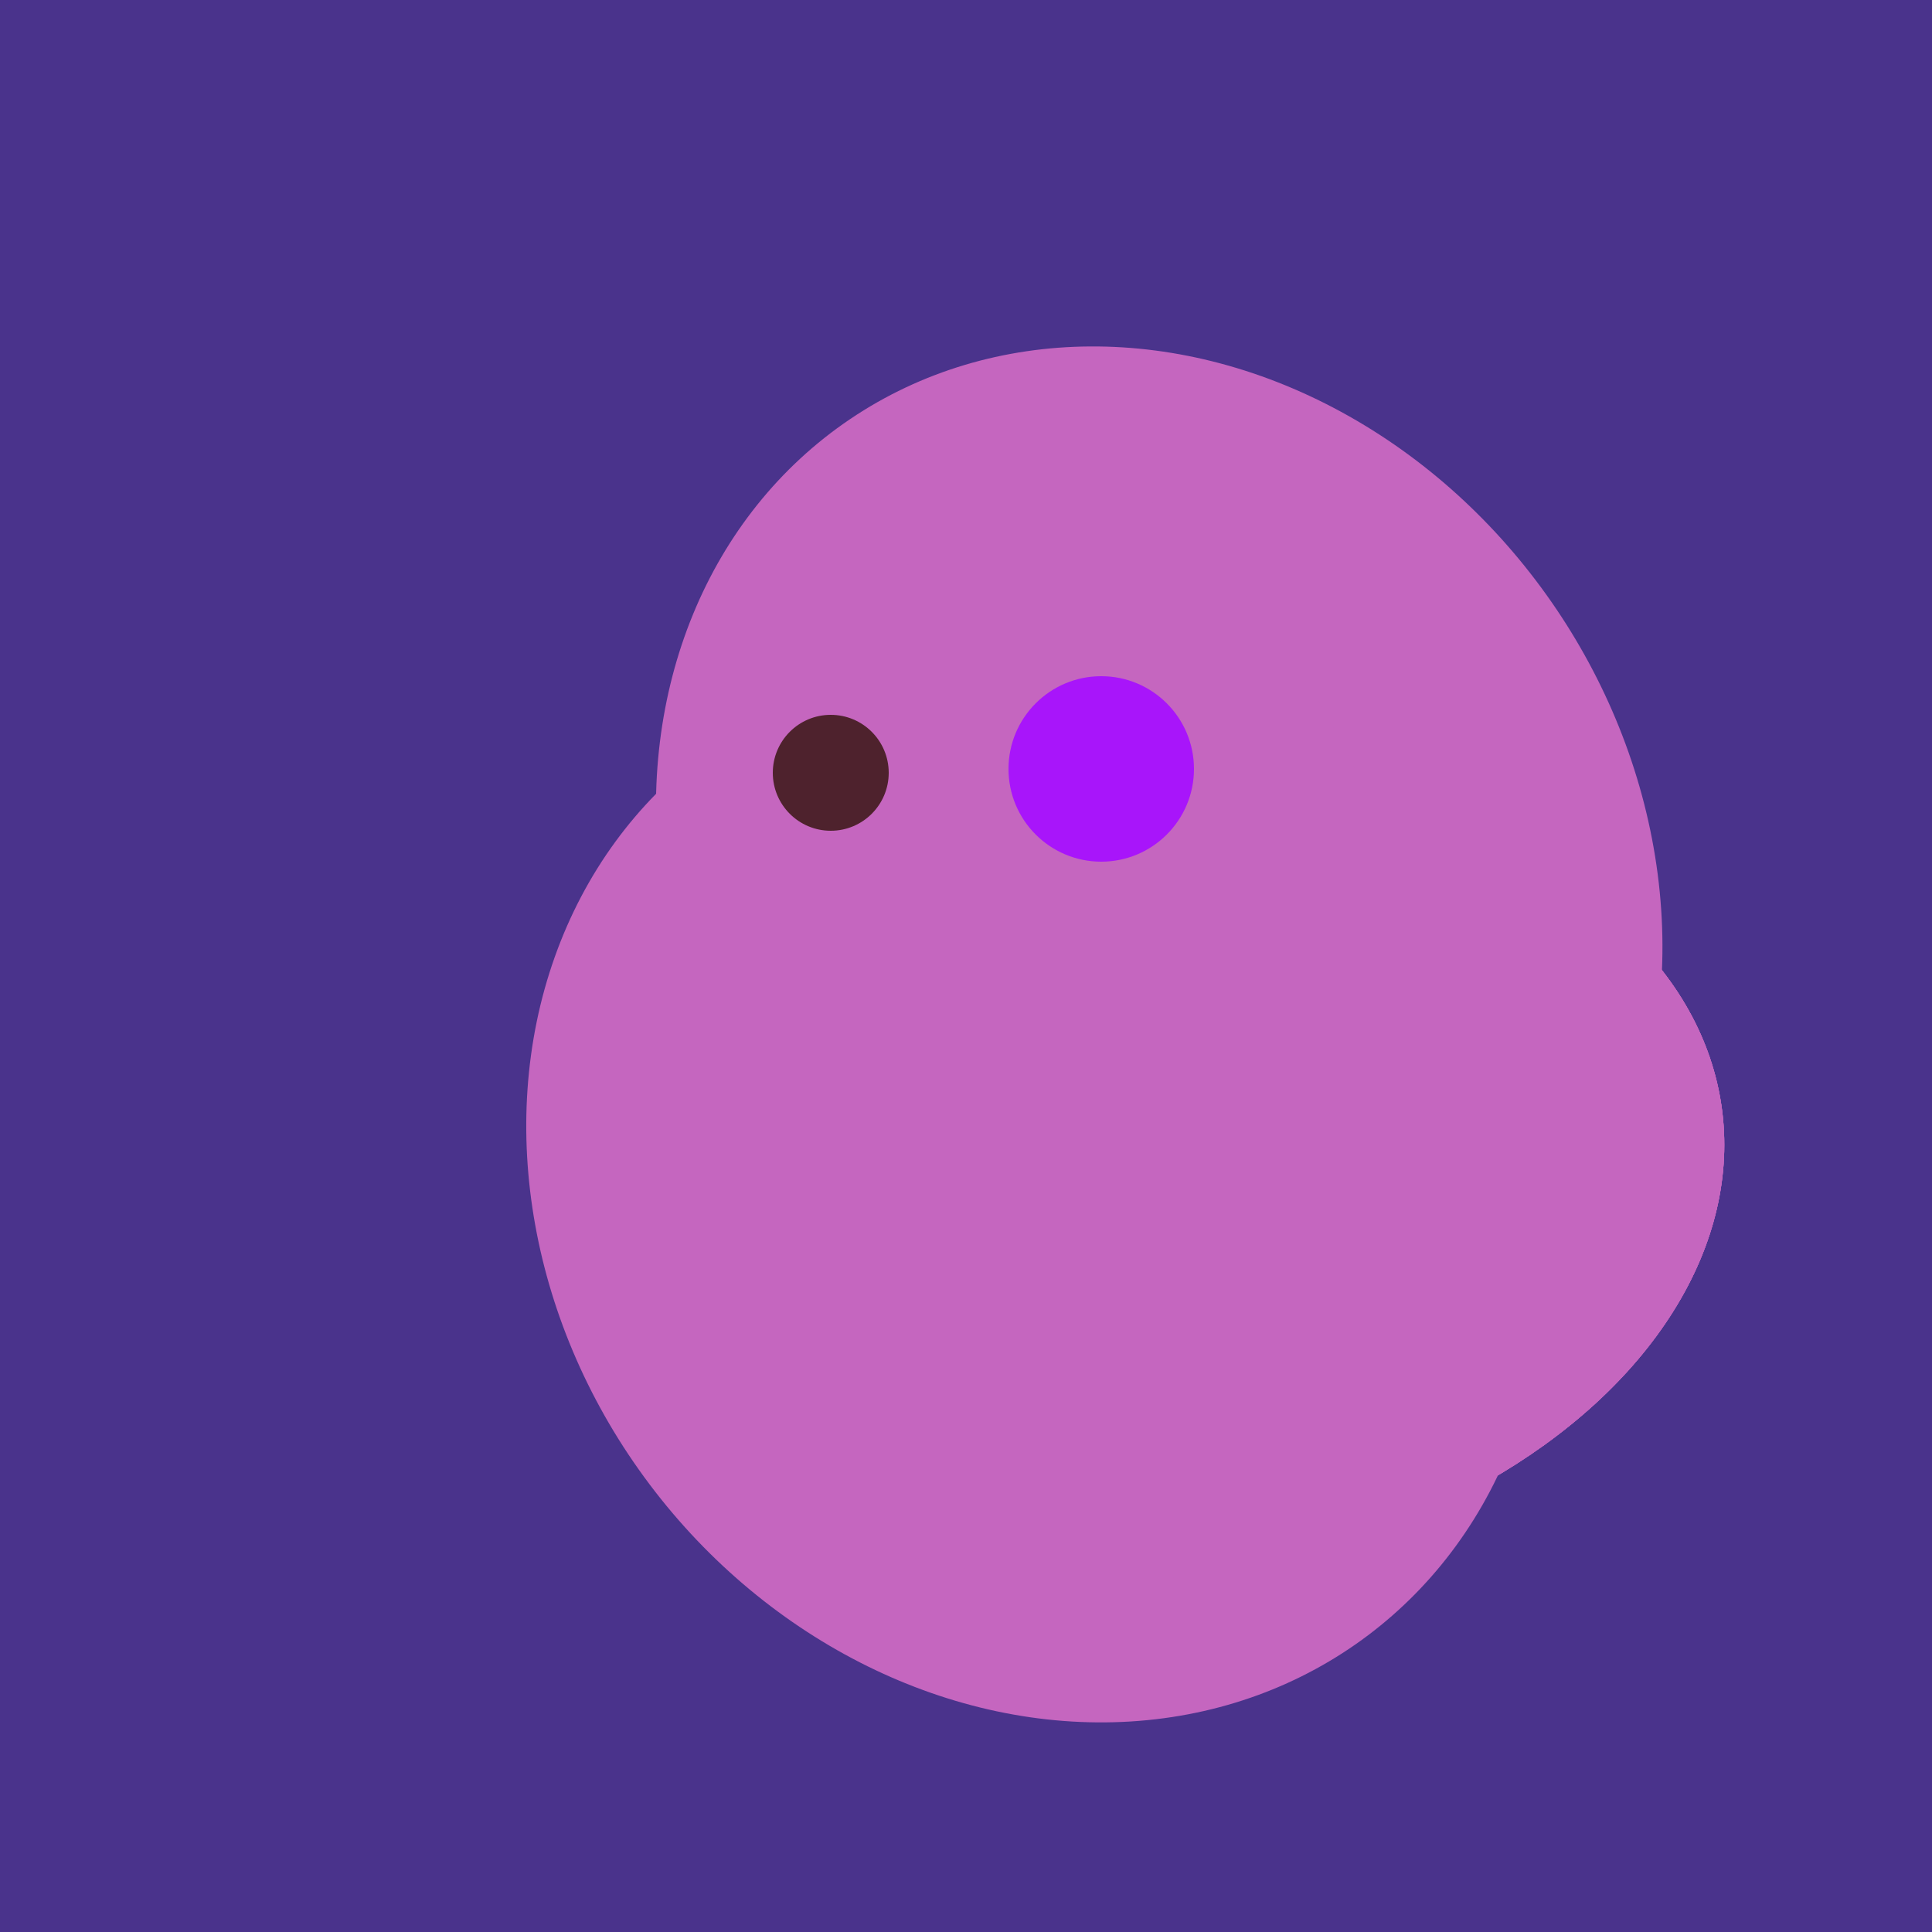
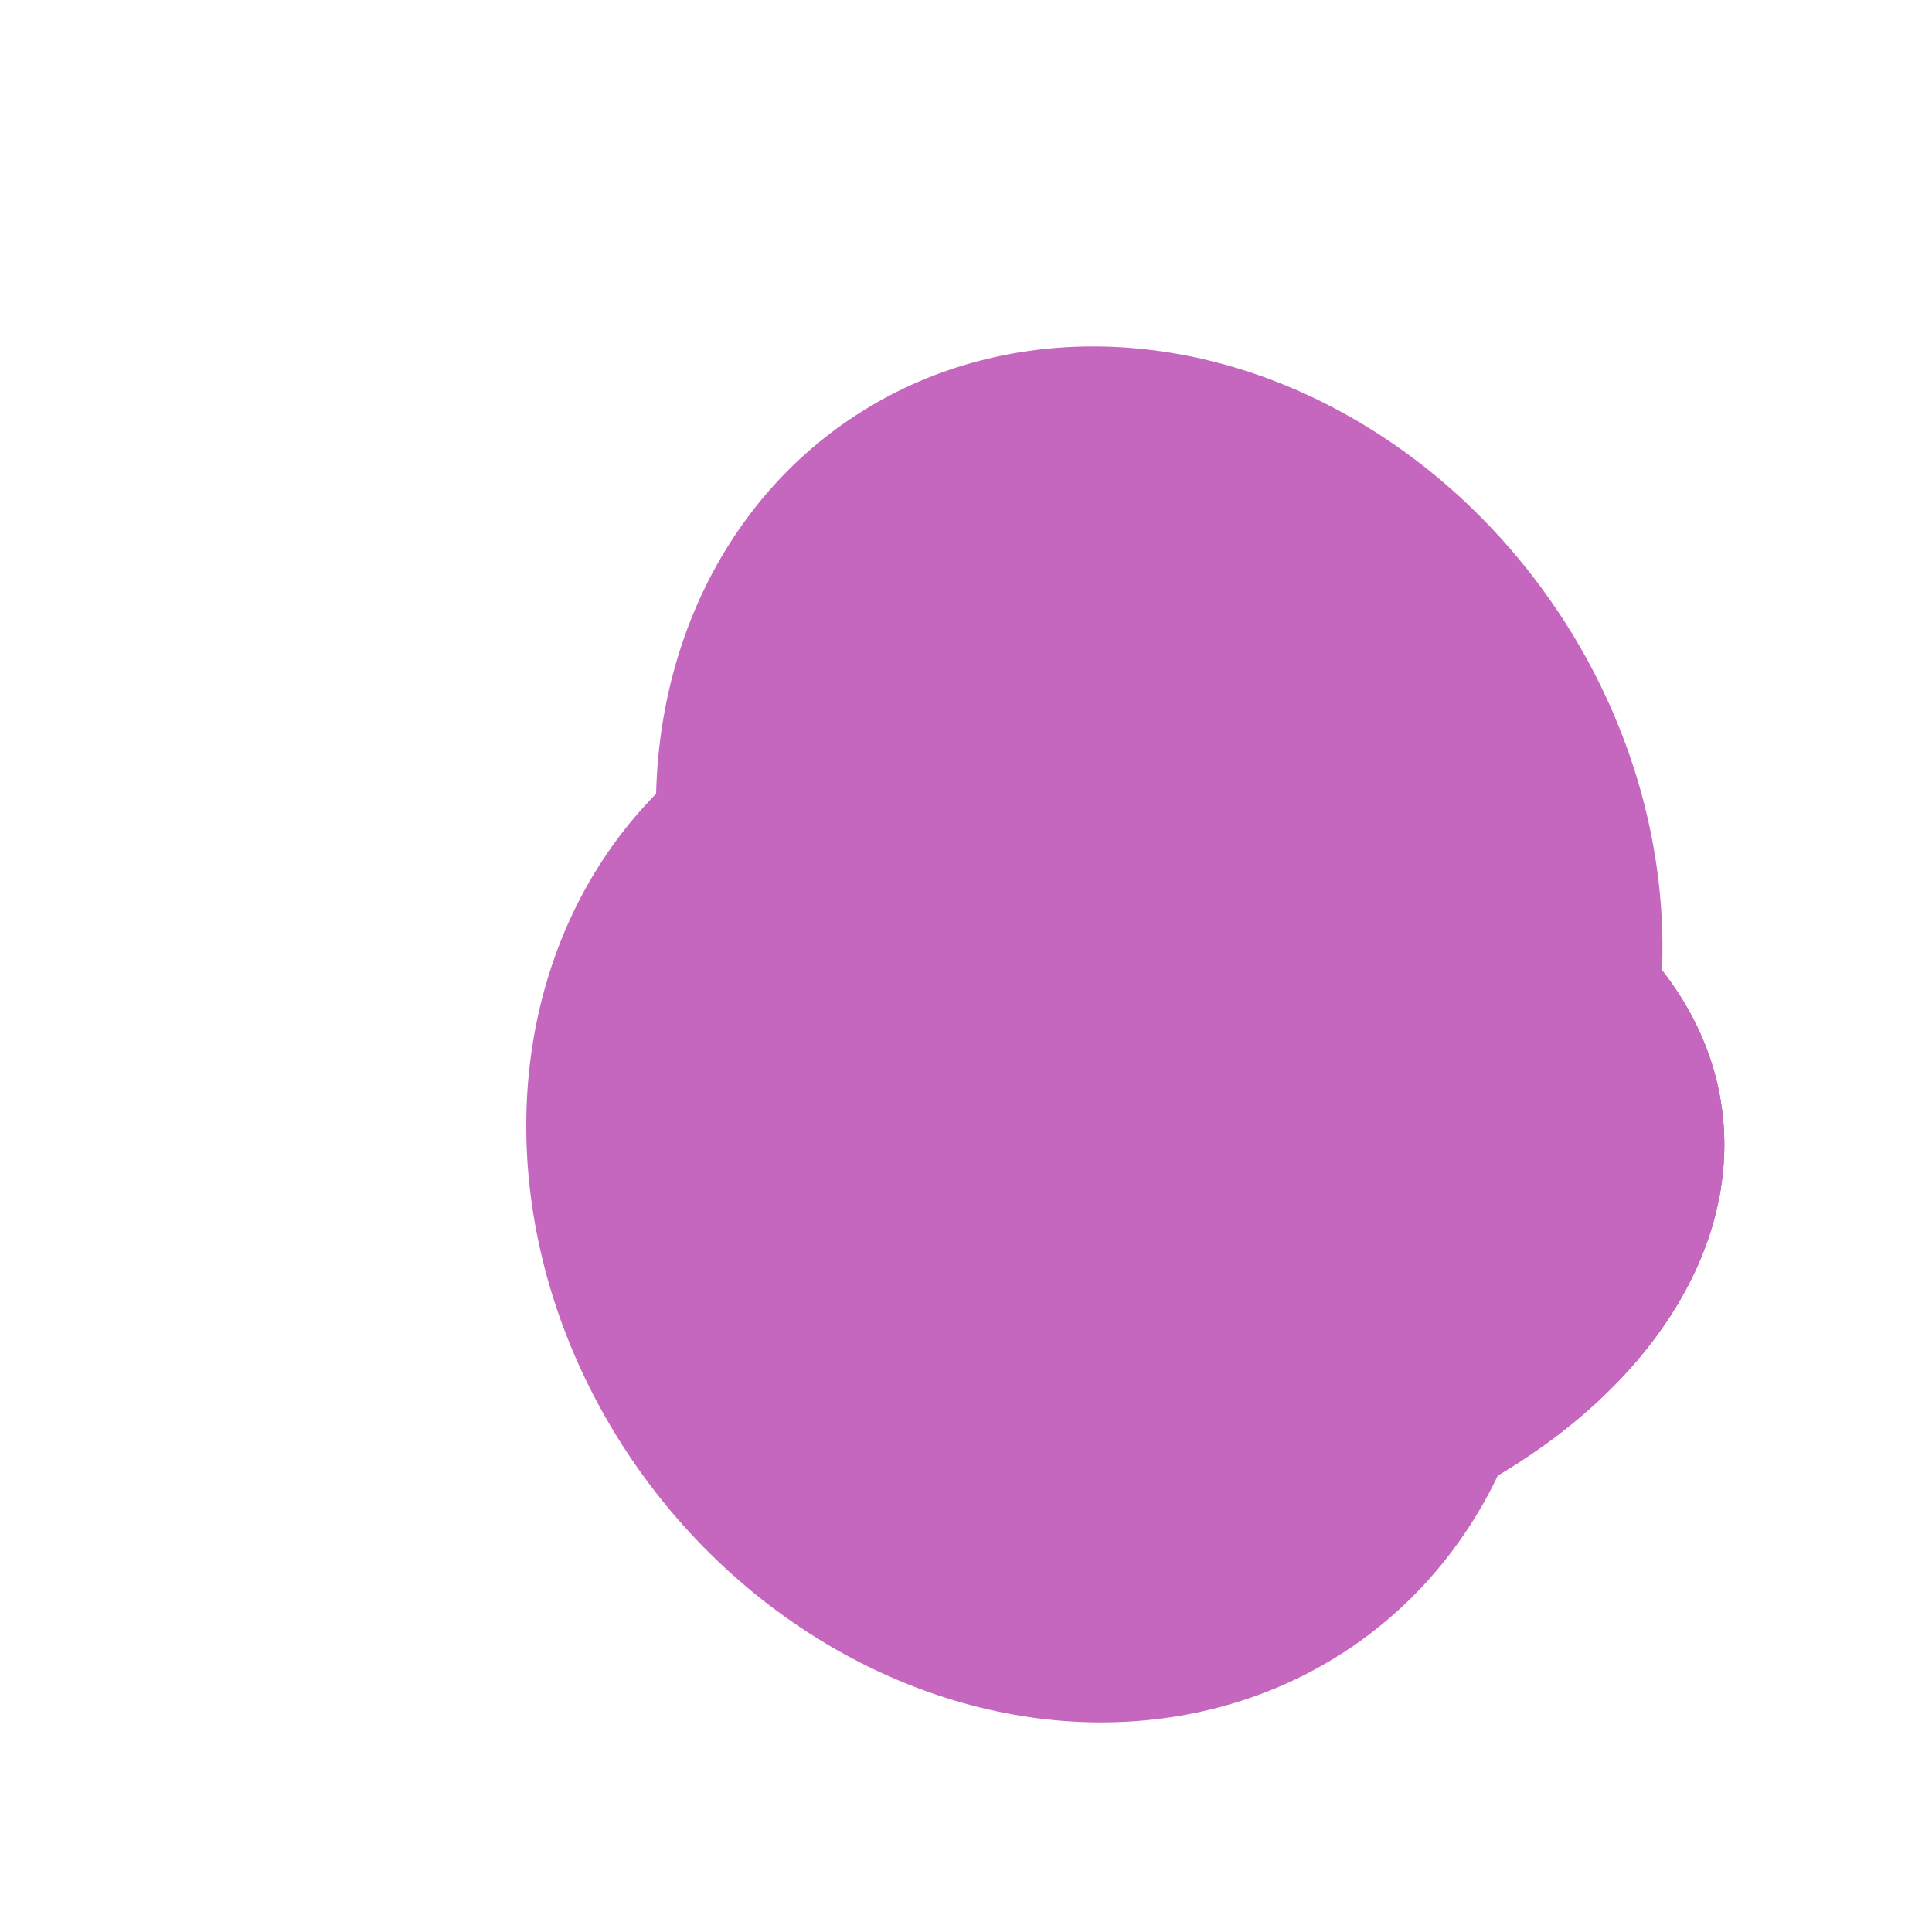
<svg xmlns="http://www.w3.org/2000/svg" width="500" height="500">
-   <rect width="500" height="500" fill="#4a338c" />
  <ellipse cx="300" cy="227" rx="143" ry="124" transform="rotate(236, 300, 227)" fill="rgb(197,102,191)" />
  <ellipse cx="268" cy="309" rx="125" ry="143" transform="rotate(323, 268, 309)" fill="rgb(197,102,191)" />
-   <ellipse cx="305" cy="256" rx="144" ry="64" transform="rotate(71, 305, 256)" fill="rgb(197,102,191)" />
  <ellipse cx="300" cy="307" rx="101" ry="147" transform="rotate(262, 300, 307)" fill="rgb(197,102,191)" />
  <ellipse cx="300" cy="307" rx="101" ry="147" transform="rotate(262, 300, 307)" fill="rgb(197,102,191)" />
  <ellipse cx="300" cy="307" rx="101" ry="147" transform="rotate(262, 300, 307)" fill="rgb(197,102,191)" />
-   <ellipse cx="300" cy="307" rx="101" ry="147" transform="rotate(262, 300, 307)" fill="rgb(197,102,191)" />
-   <circle cx="215" cy="200" r="15" fill="rgb(78,34,45)" />
-   <circle cx="285" cy="199" r="24" fill="rgb(168,21,250)" />
</svg>